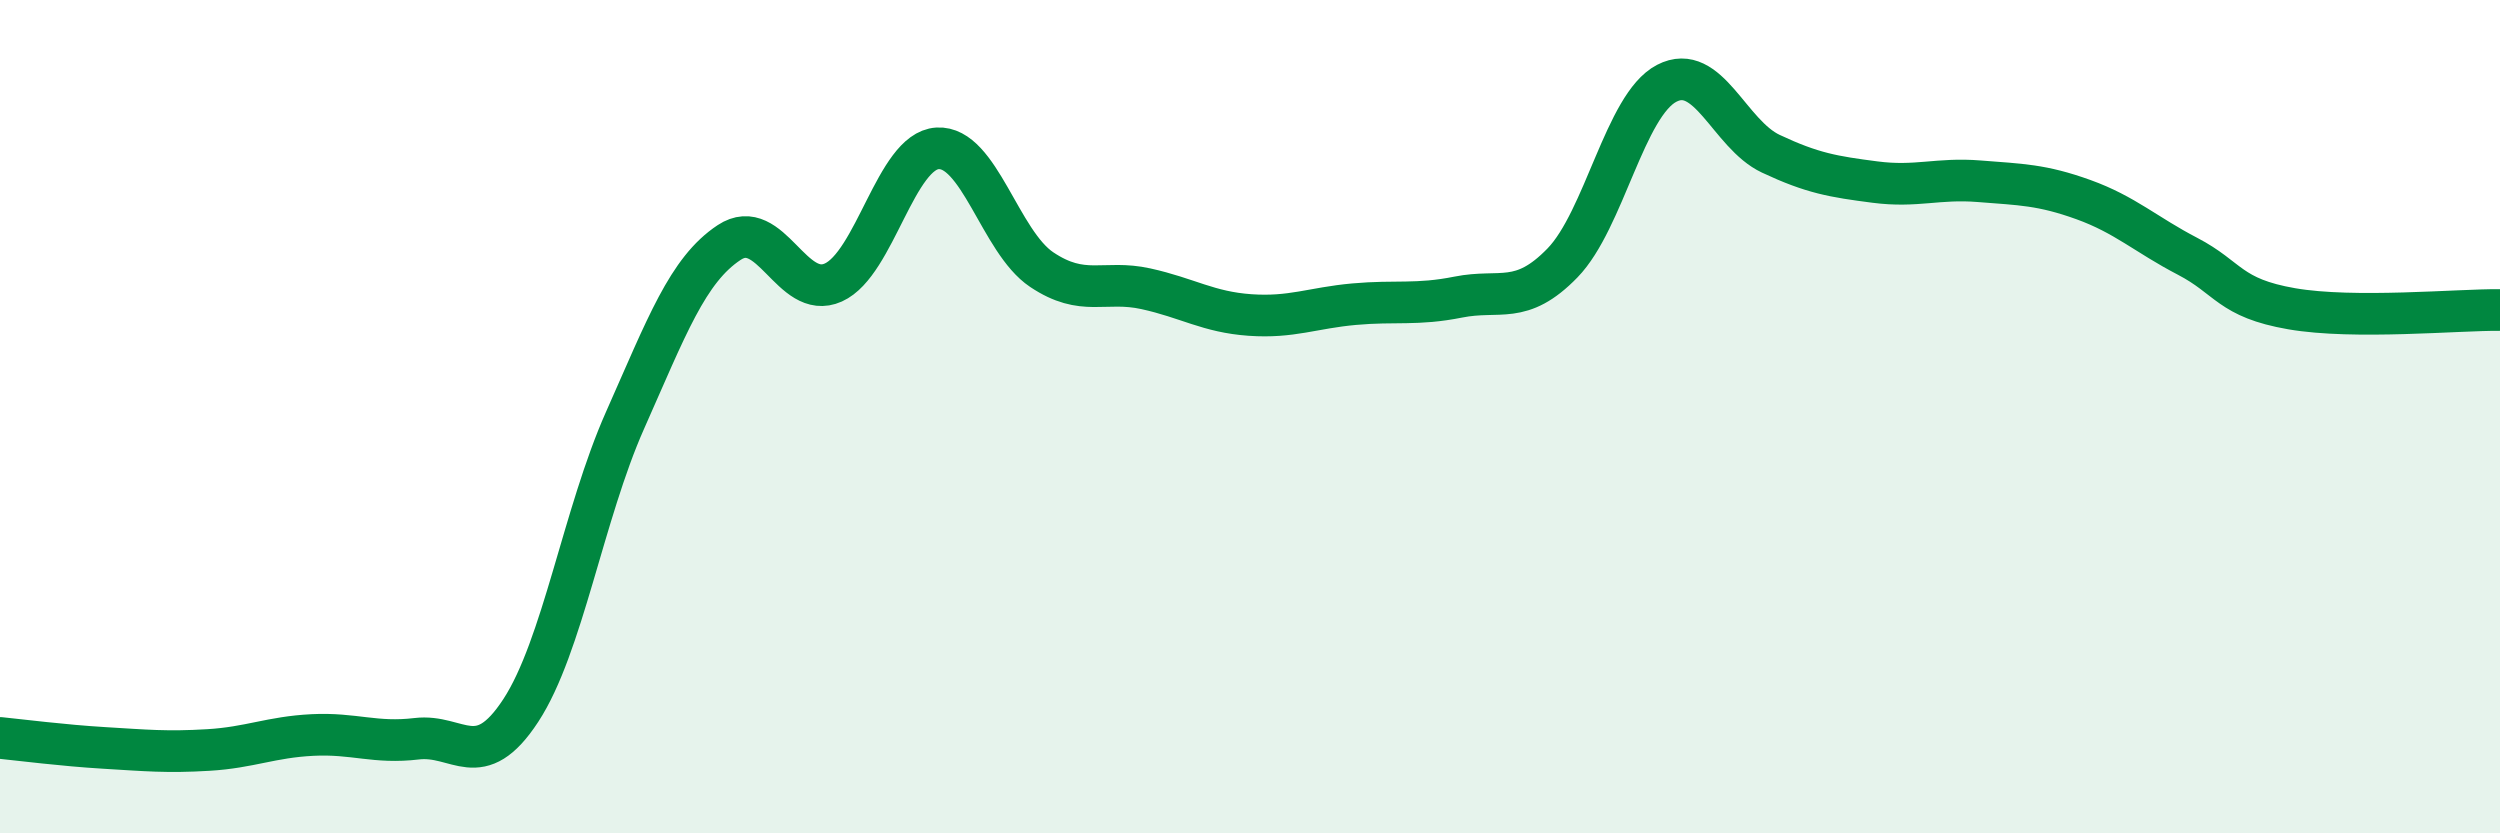
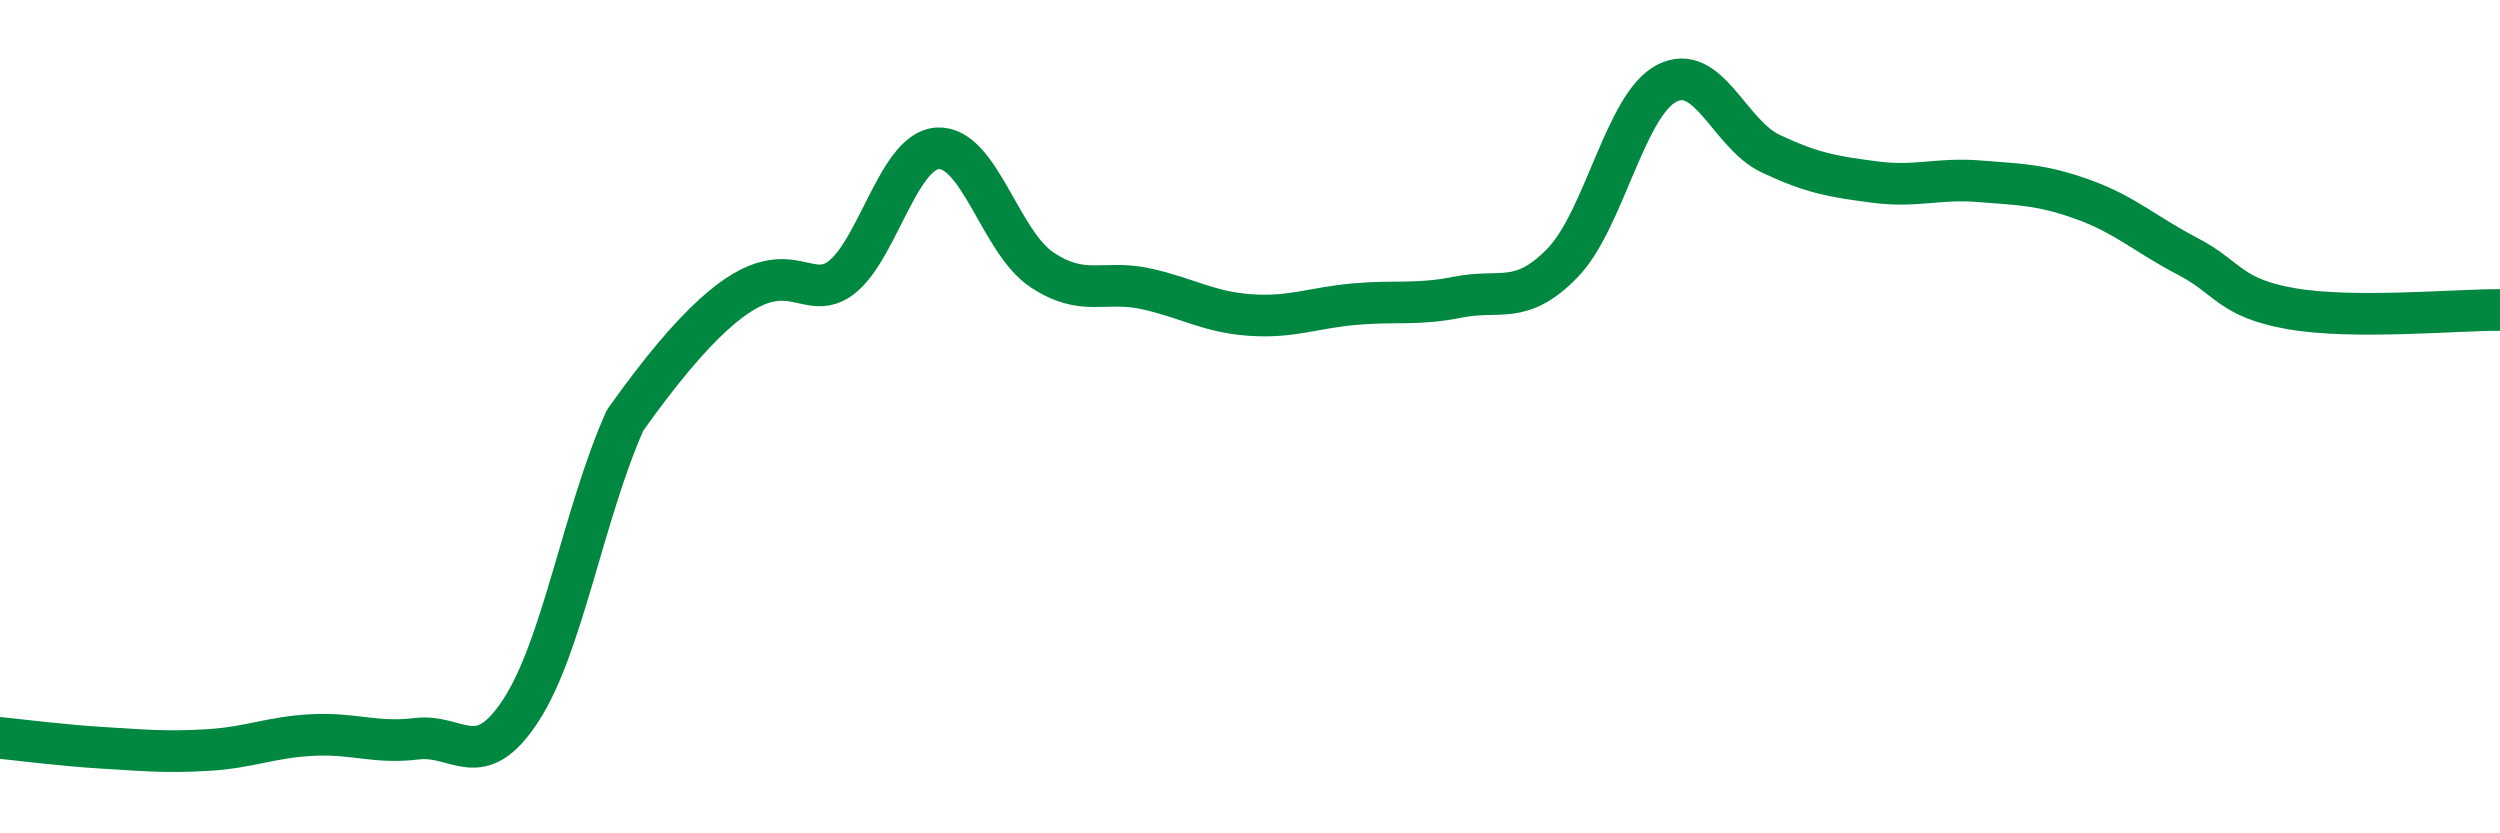
<svg xmlns="http://www.w3.org/2000/svg" width="60" height="20" viewBox="0 0 60 20">
-   <path d="M 0,17.71 C 0.5,17.76 1.5,17.89 2.5,17.95 C 3.5,18.01 4,18.06 5,18 C 6,17.94 6.5,17.69 7.5,17.64 C 8.5,17.59 9,17.85 10,17.73 C 11,17.61 11.5,18.58 12.5,17.05 C 13.5,15.52 14,12.34 15,10.09 C 16,7.84 16.5,6.48 17.5,5.82 C 18.5,5.16 19,7.23 20,6.78 C 21,6.33 21.5,3.62 22.5,3.56 C 23.5,3.5 24,5.8 25,6.47 C 26,7.14 26.5,6.71 27.5,6.93 C 28.5,7.15 29,7.49 30,7.56 C 31,7.63 31.5,7.39 32.5,7.3 C 33.5,7.21 34,7.33 35,7.13 C 36,6.93 36.5,7.34 37.5,6.31 C 38.5,5.28 39,2.52 40,2 C 41,1.48 41.5,3.22 42.5,3.69 C 43.5,4.16 44,4.24 45,4.37 C 46,4.5 46.5,4.27 47.5,4.35 C 48.5,4.43 49,4.43 50,4.79 C 51,5.15 51.5,5.63 52.5,6.15 C 53.5,6.67 53.5,7.15 55,7.41 C 56.5,7.67 59,7.43 60,7.44L60 20L0 20Z" fill="#008740" opacity="0.1" stroke-linecap="round" stroke-linejoin="round" />
-   <path d="M 0,17.71 C 0.5,17.76 1.5,17.89 2.5,17.95 C 3.5,18.01 4,18.06 5,18 C 6,17.94 6.5,17.69 7.5,17.64 C 8.5,17.59 9,17.85 10,17.73 C 11,17.61 11.5,18.58 12.5,17.05 C 13.5,15.52 14,12.34 15,10.09 C 16,7.84 16.5,6.48 17.5,5.82 C 18.5,5.16 19,7.23 20,6.78 C 21,6.33 21.5,3.62 22.5,3.56 C 23.5,3.5 24,5.8 25,6.47 C 26,7.14 26.5,6.71 27.5,6.93 C 28.5,7.15 29,7.49 30,7.56 C 31,7.63 31.5,7.39 32.5,7.3 C 33.5,7.21 34,7.33 35,7.13 C 36,6.93 36.5,7.34 37.5,6.31 C 38.5,5.28 39,2.52 40,2 C 41,1.48 41.5,3.22 42.5,3.69 C 43.5,4.16 44,4.24 45,4.37 C 46,4.5 46.5,4.27 47.5,4.35 C 48.5,4.43 49,4.43 50,4.79 C 51,5.15 51.5,5.63 52.5,6.15 C 53.5,6.67 53.5,7.15 55,7.41 C 56.5,7.67 59,7.43 60,7.44" stroke="#008740" stroke-width="1" fill="none" stroke-linecap="round" stroke-linejoin="round" />
+   <path d="M 0,17.71 C 0.5,17.76 1.5,17.89 2.5,17.95 C 3.5,18.01 4,18.06 5,18 C 6,17.94 6.5,17.69 7.5,17.64 C 8.5,17.59 9,17.85 10,17.73 C 11,17.61 11.5,18.58 12.5,17.05 C 13.5,15.52 14,12.34 15,10.09 C 18.5,5.16 19,7.23 20,6.78 C 21,6.33 21.5,3.62 22.5,3.56 C 23.5,3.5 24,5.8 25,6.47 C 26,7.14 26.5,6.71 27.5,6.93 C 28.5,7.15 29,7.49 30,7.56 C 31,7.63 31.5,7.39 32.5,7.3 C 33.5,7.21 34,7.33 35,7.13 C 36,6.93 36.5,7.34 37.5,6.31 C 38.5,5.28 39,2.52 40,2 C 41,1.48 41.5,3.22 42.5,3.69 C 43.5,4.16 44,4.24 45,4.37 C 46,4.5 46.5,4.27 47.5,4.35 C 48.5,4.43 49,4.43 50,4.79 C 51,5.15 51.5,5.63 52.5,6.15 C 53.5,6.67 53.5,7.15 55,7.41 C 56.5,7.67 59,7.43 60,7.44" stroke="#008740" stroke-width="1" fill="none" stroke-linecap="round" stroke-linejoin="round" />
</svg>